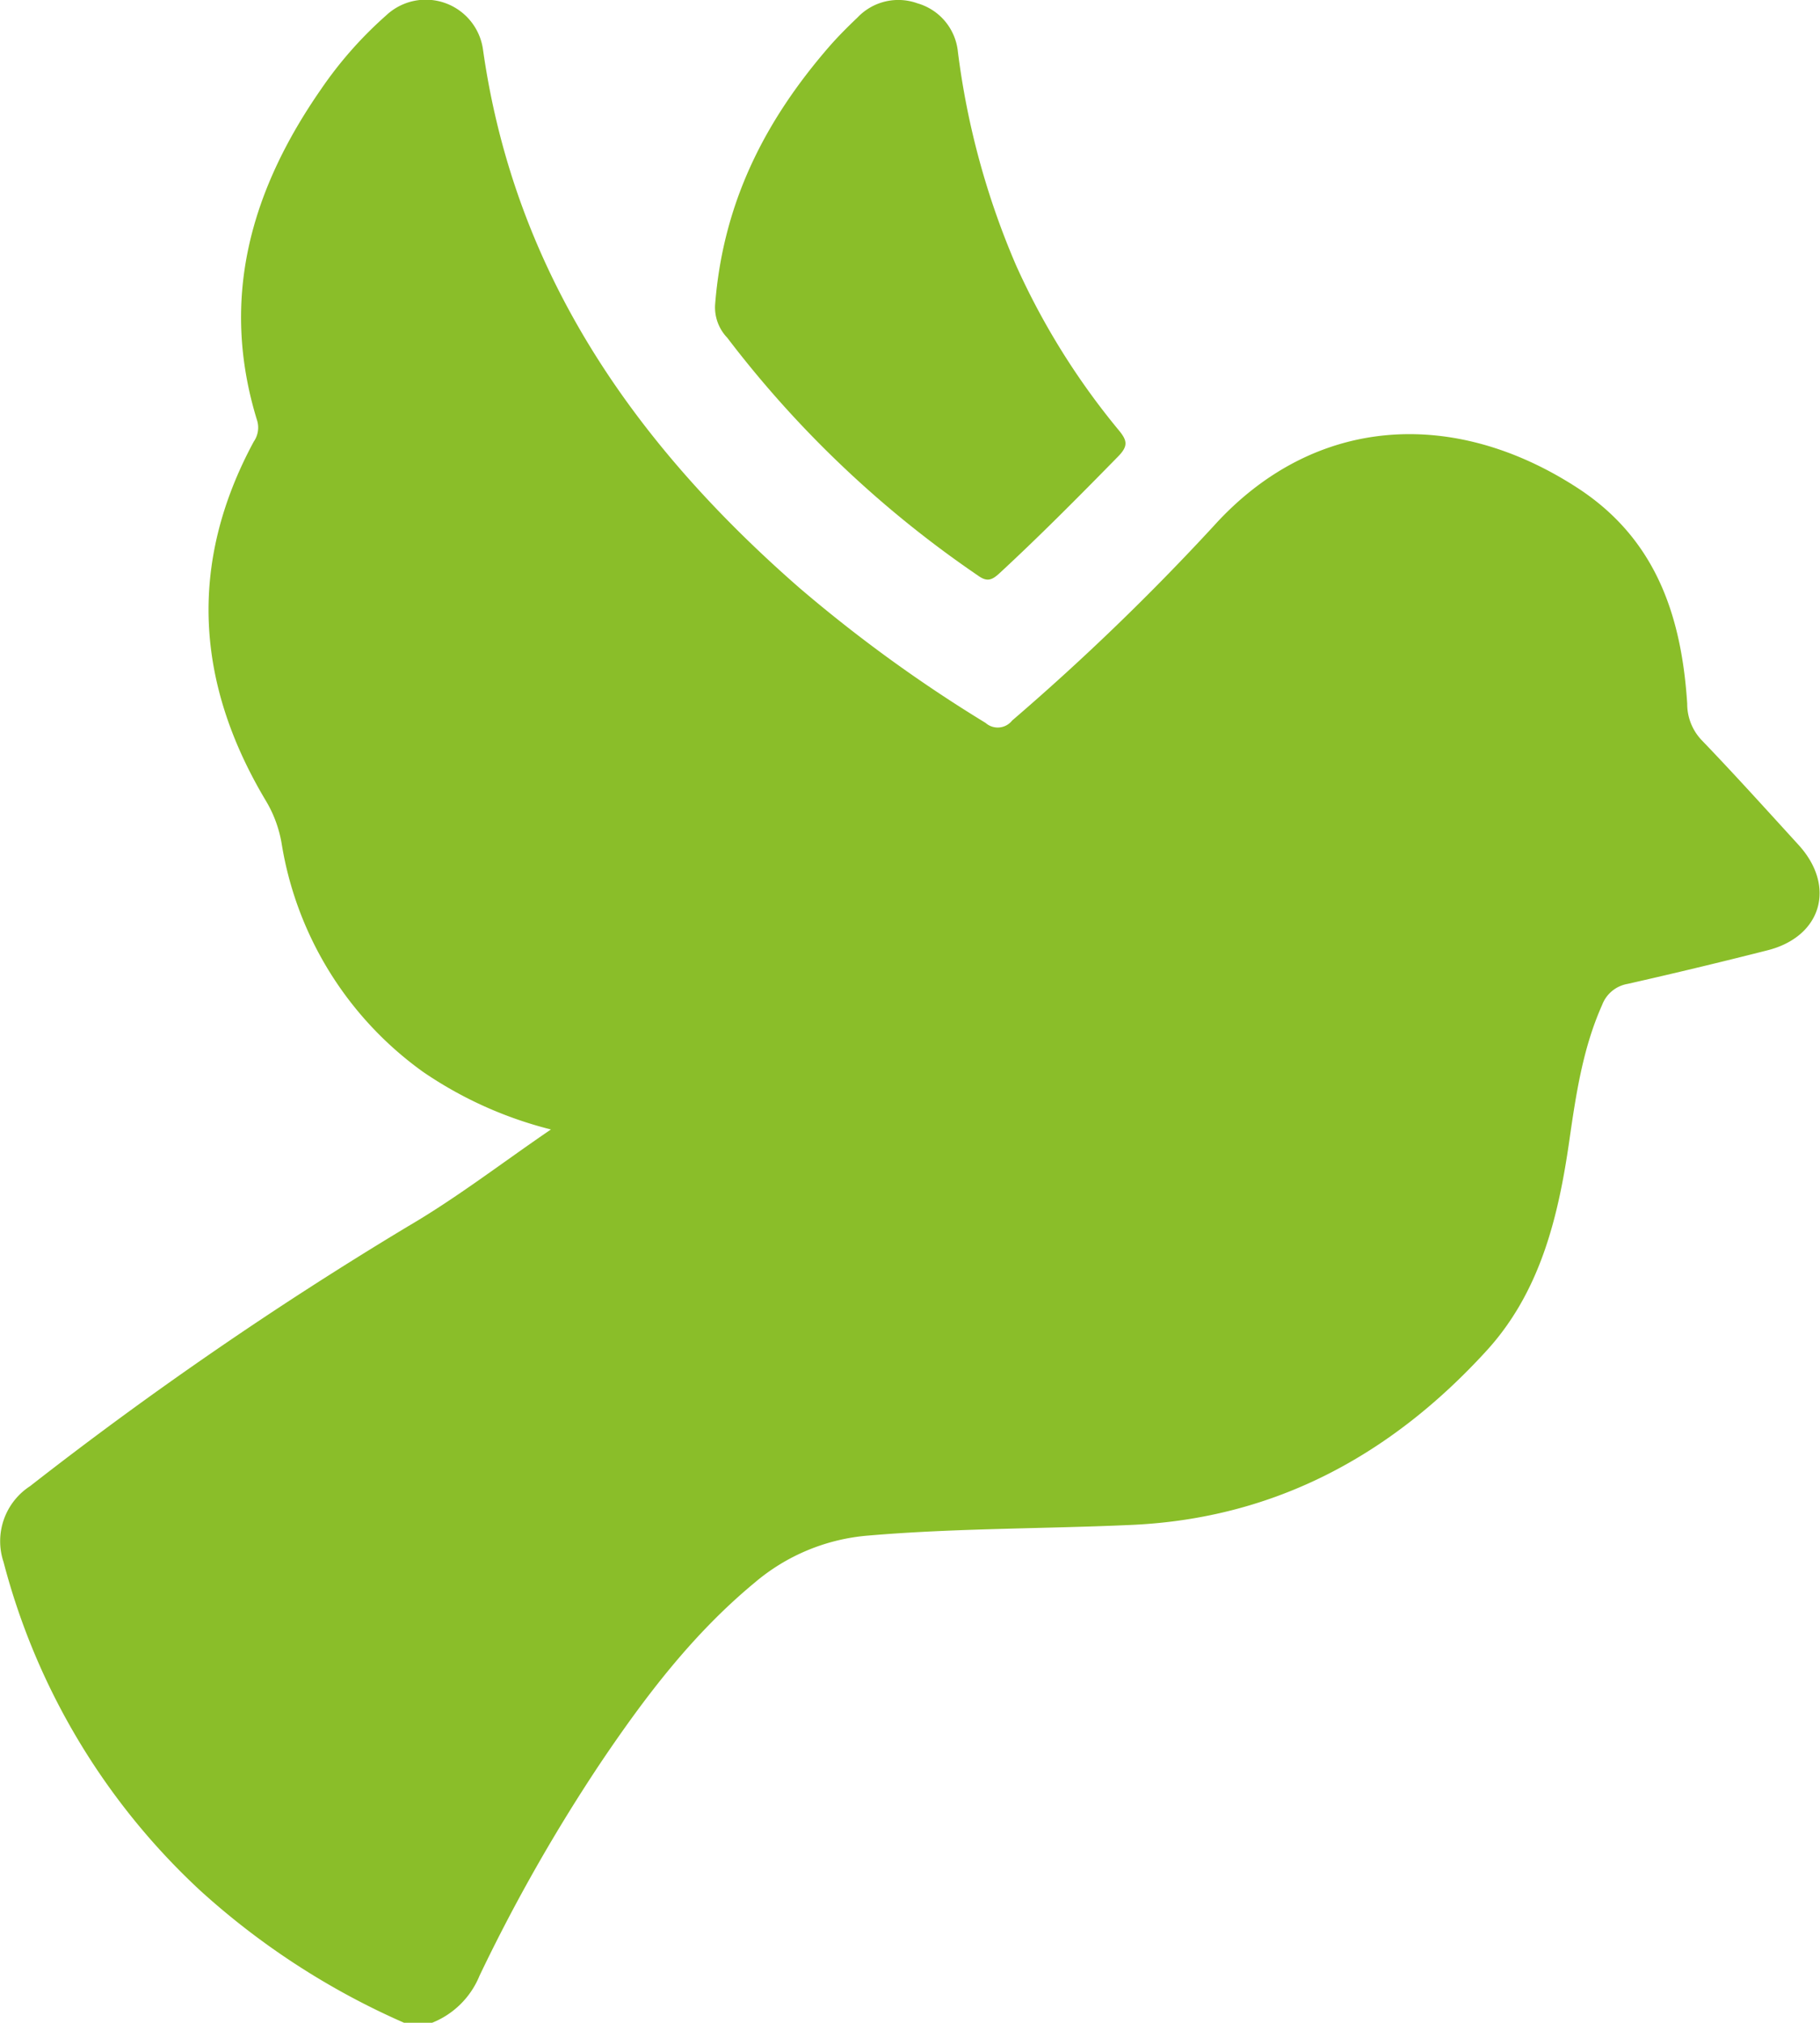
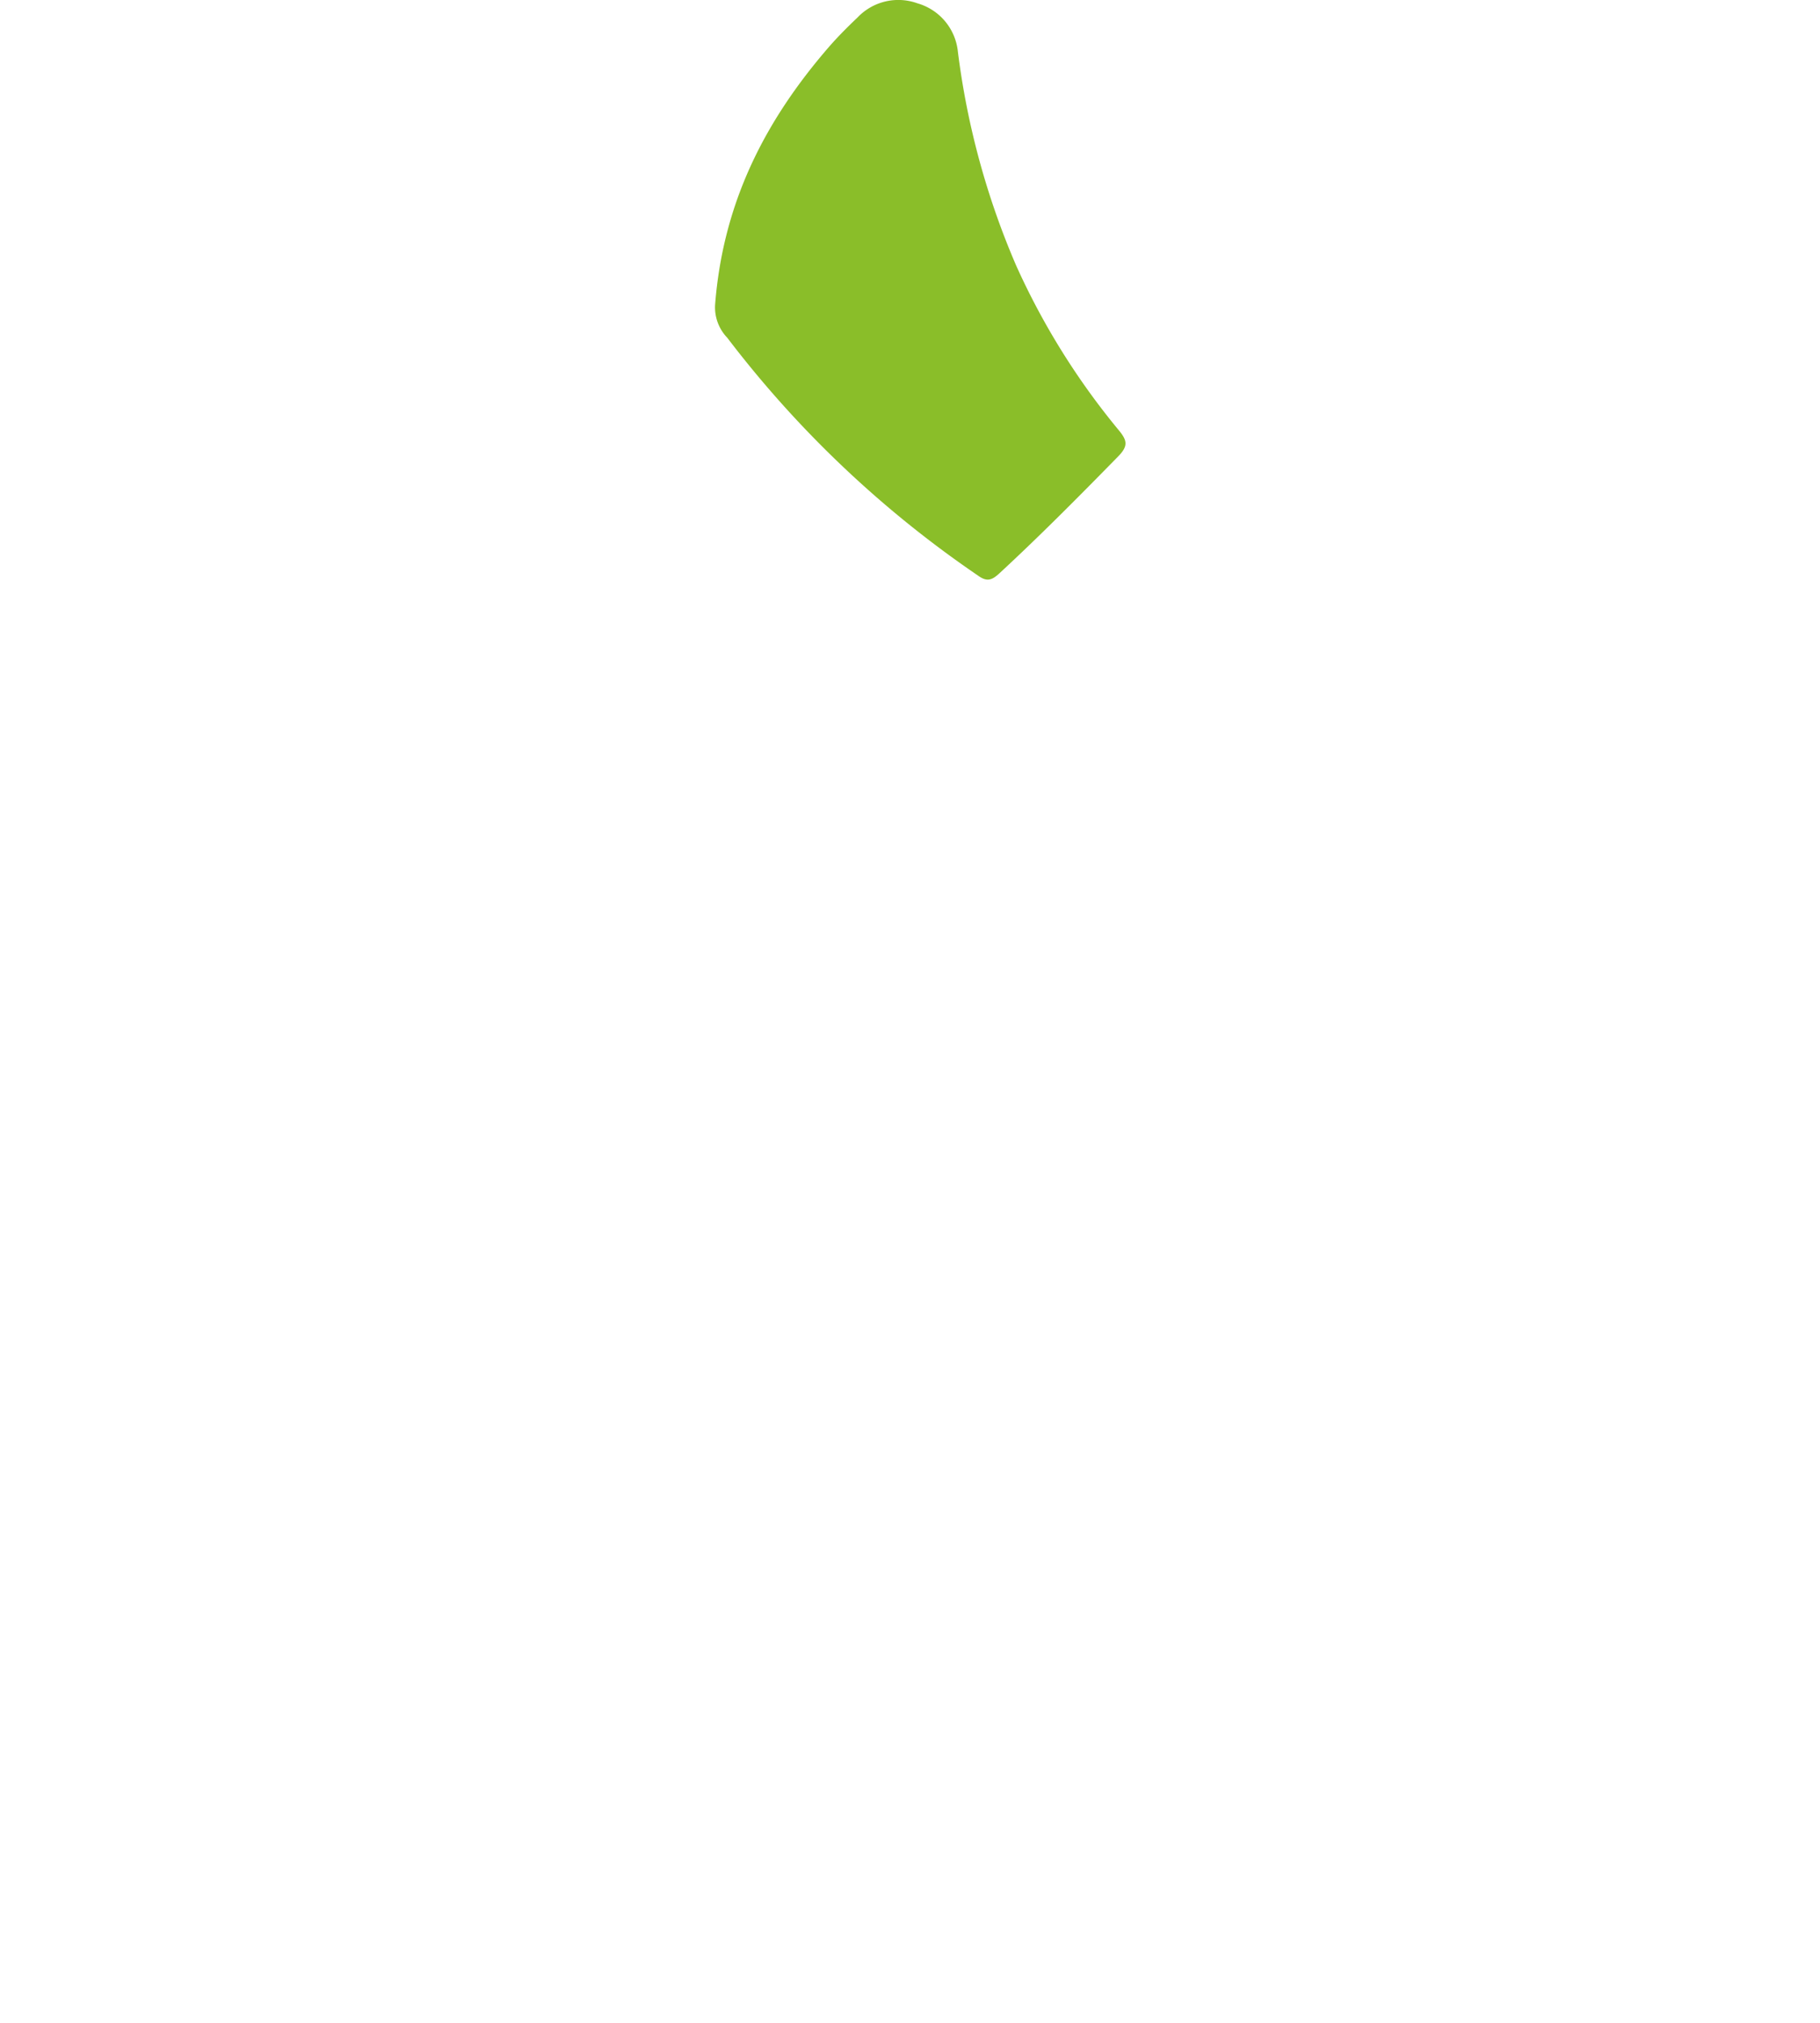
<svg xmlns="http://www.w3.org/2000/svg" viewBox="0 0 148.03 164.53">
  <defs>
    <style>.cls-1{fill:#8abe29;}</style>
  </defs>
  <g id="Ebene_2" data-name="Ebene 2">
    <g id="Ebene_1-2" data-name="Ebene 1">
-       <path class="cls-1" d="M32.86,164.53a61.21,61.21,0,0,1-16.57-10.75,55.55,55.55,0,0,1-16-26.72,5.34,5.34,0,0,1,2.16-6.18A307.26,307.26,0,0,1,33.2,99.74c3.95-2.31,7.57-5.11,11.61-7.87A32.3,32.3,0,0,1,34.4,87.18,28.43,28.43,0,0,1,22.9,68.57a10,10,0,0,0-1.26-3.41c-5.71-9.54-6.37-19.29-1-29.24a2,2,0,0,0,.29-1.66c-3.08-9.91-.55-18.75,5.18-27a32.27,32.27,0,0,1,5.29-6A4.7,4.7,0,0,1,39.28,4C41.84,22.17,51.58,36.07,65,47.8a117.36,117.36,0,0,0,15.16,11,1.49,1.49,0,0,0,2.16-.19,196.1,196.1,0,0,0,16.4-15.83c8.2-9.07,19.58-9.6,29.59-3.09,6.4,4.16,8.46,10.45,8.92,17.55a4.27,4.27,0,0,0,1.21,3c2.67,2.78,5.25,5.64,7.85,8.49,3.07,3.37,1.87,7.46-2.54,8.57q-5.67,1.44-11.37,2.73a2.7,2.7,0,0,0-2.07,1.71c-1.59,3.56-2.14,7.37-2.69,11.18-.9,6.22-2.4,12.26-6.76,17-7.7,8.41-17.11,13.56-28.71,14.11-7.17.33-14.34.26-21.5.87a16.28,16.28,0,0,0-9.29,3.85c-5,4.14-8.88,9.25-12.48,14.59A140.1,140.1,0,0,0,39,160.71a6.94,6.94,0,0,1-3.85,3.82Z" />
      <path class="cls-1" d="M58.16,24.83c.64-8.4,4.11-15.06,9.25-21,.73-.84,1.53-1.64,2.34-2.41A4.57,4.57,0,0,1,74.62.27a4.57,4.57,0,0,1,3.29,3.94A64,64,0,0,0,82.65,21.6,58.94,58.94,0,0,0,91,35c.66.8.78,1.25,0,2.07-3.18,3.25-6.38,6.48-9.72,9.57-.6.55-1,.71-1.73.18A87.61,87.61,0,0,1,59.15,27.47,3.57,3.57,0,0,1,58.16,24.83Z" />
    </g>
  </g>
</svg>